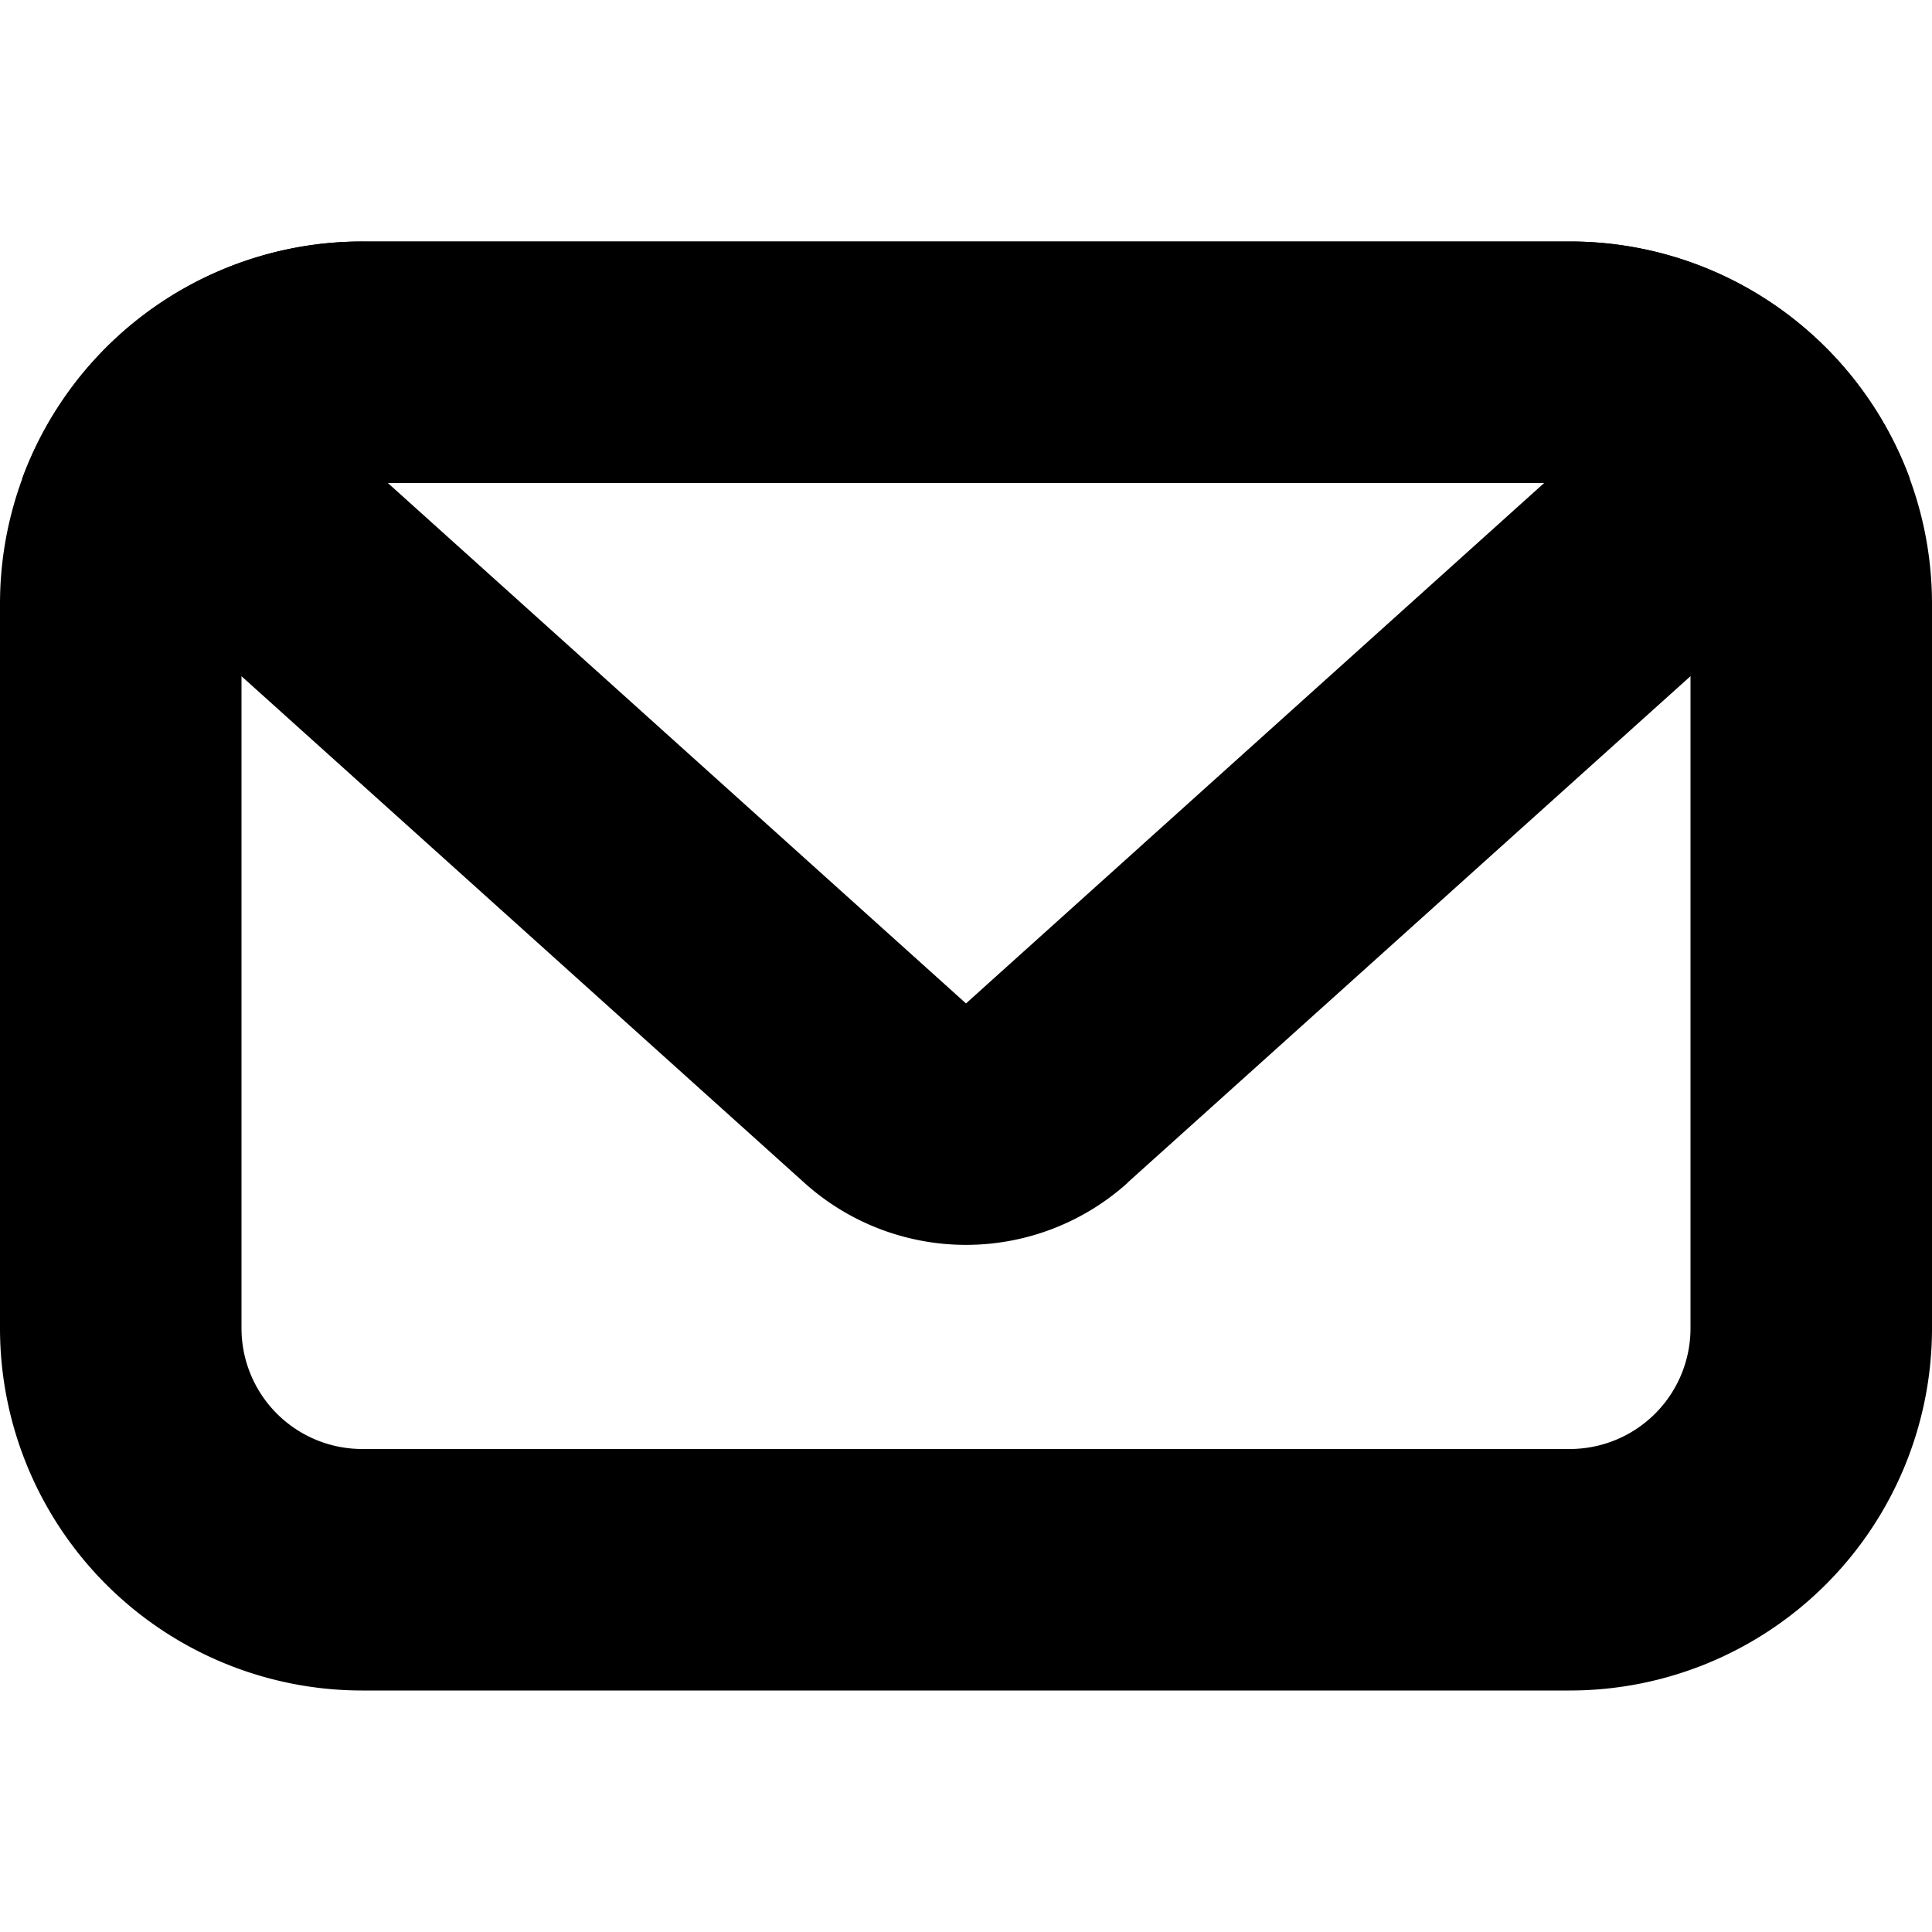
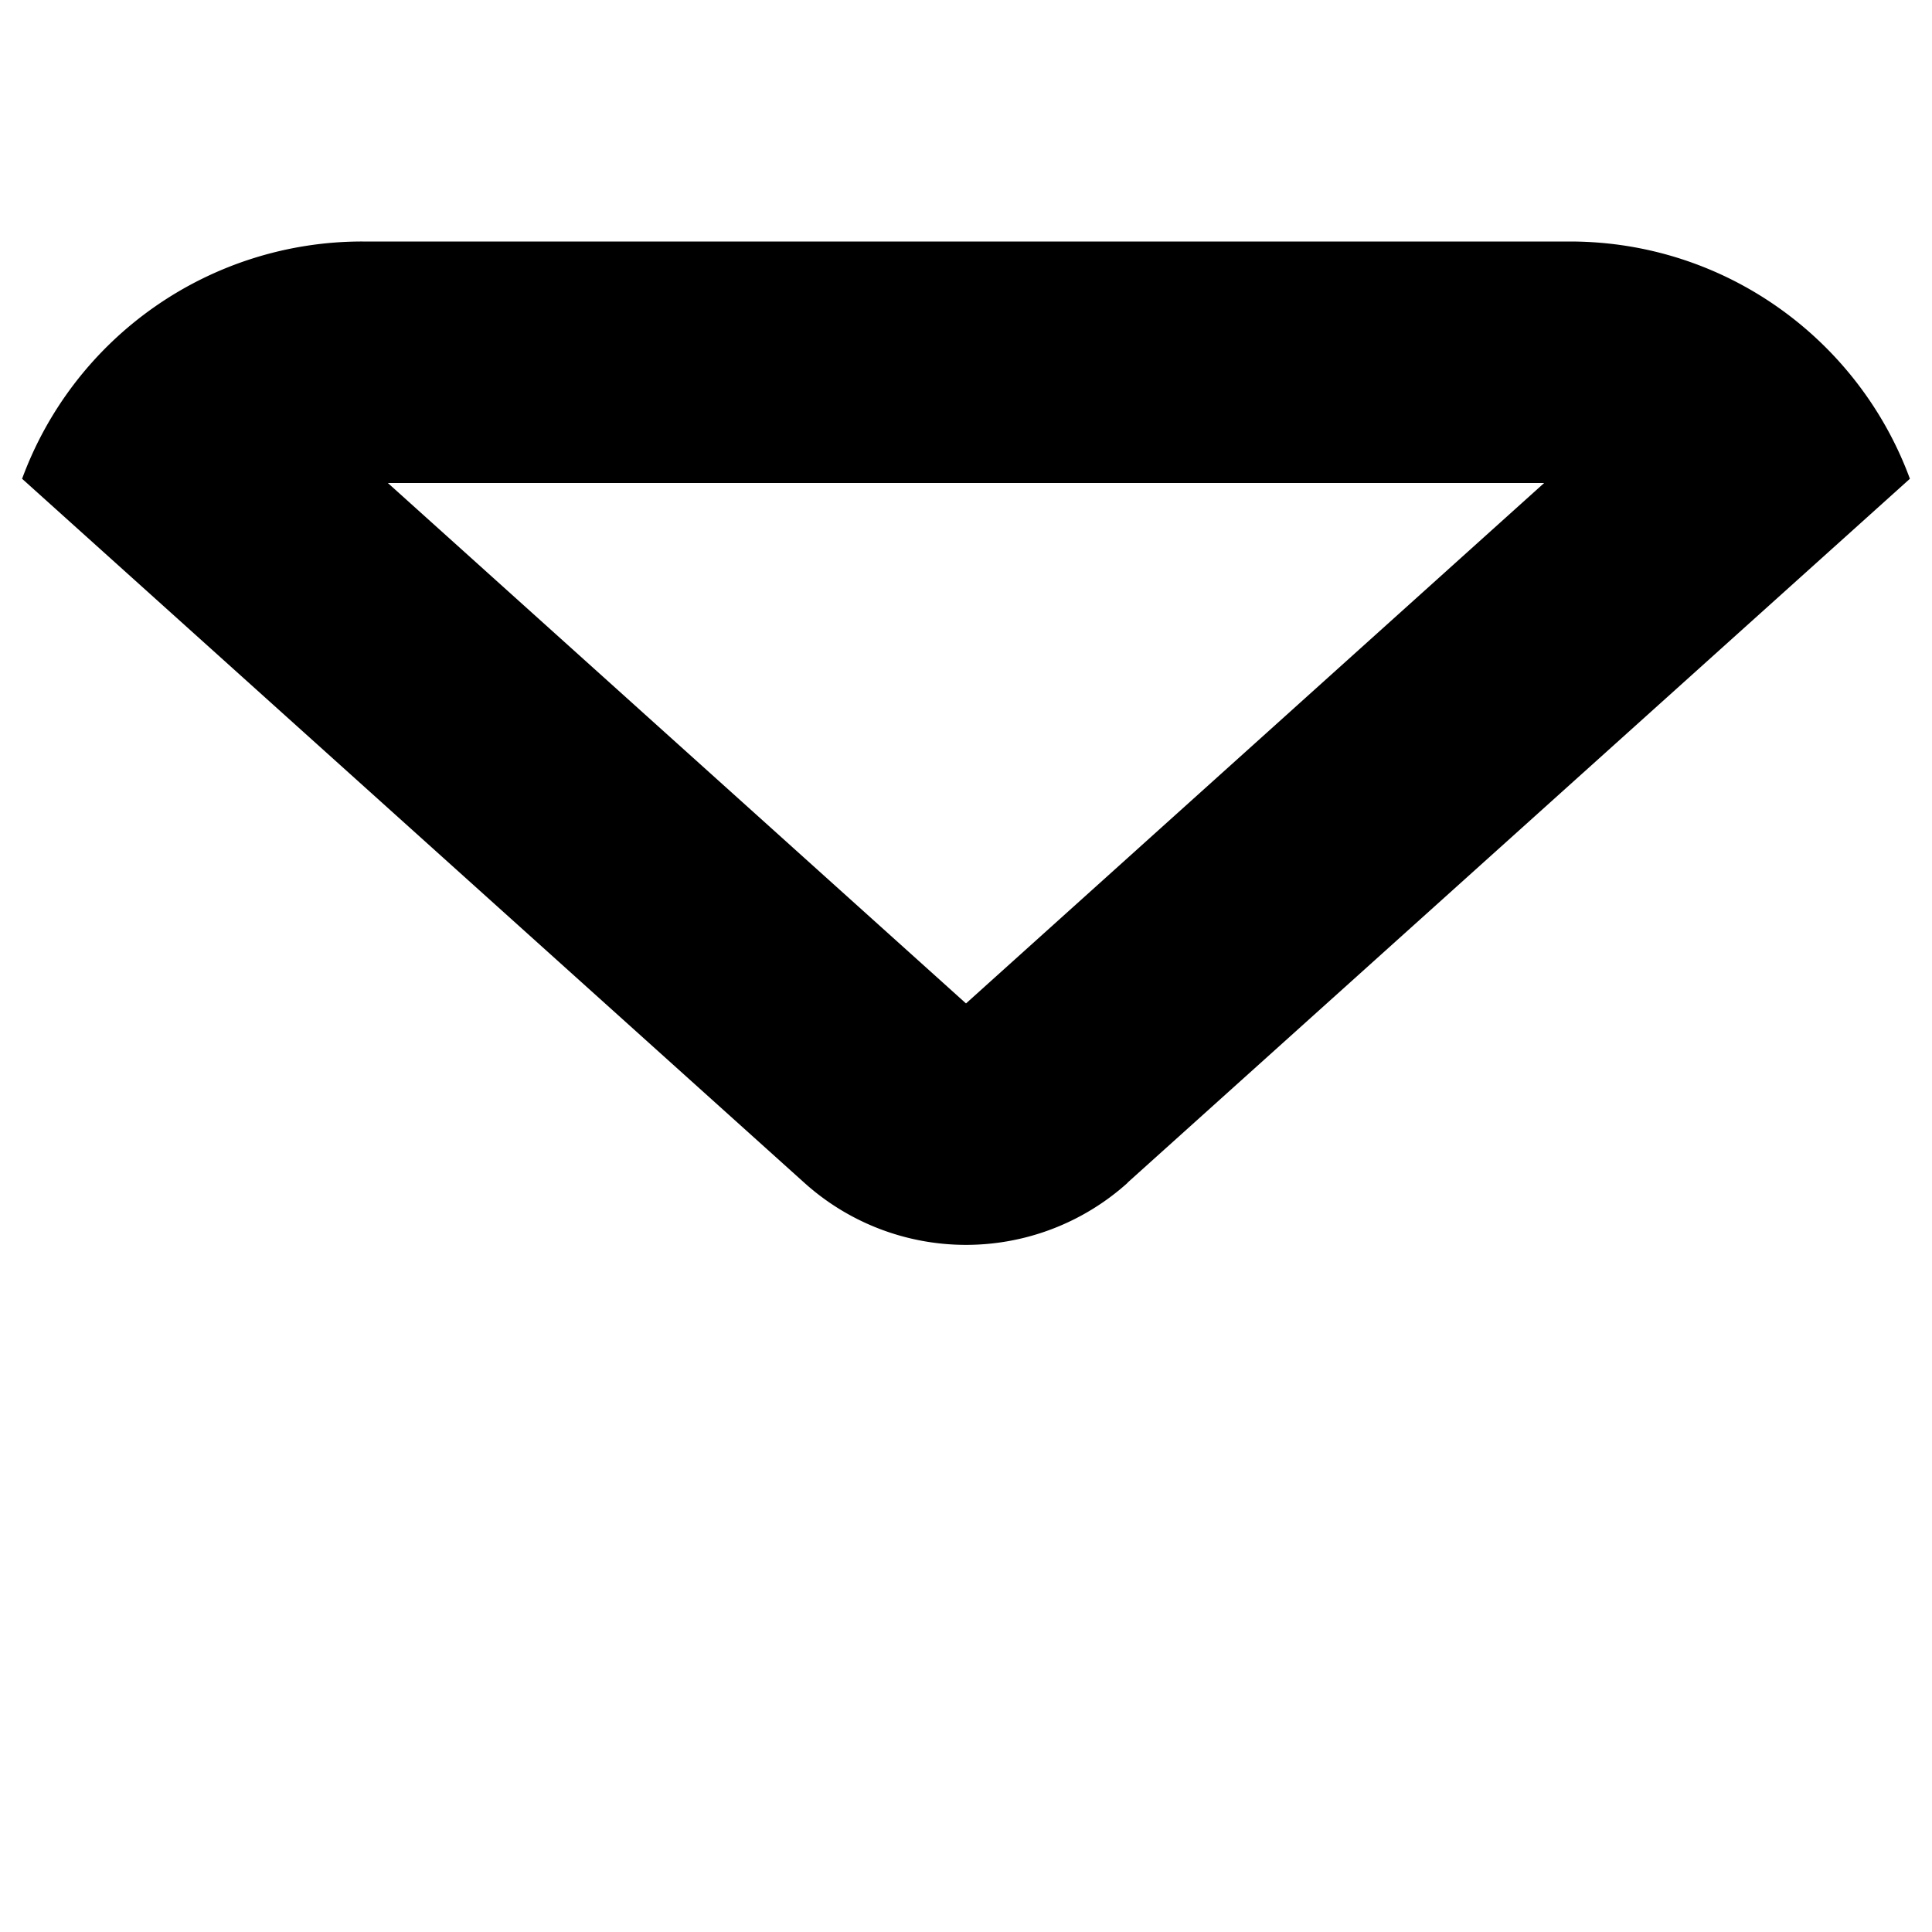
<svg xmlns="http://www.w3.org/2000/svg" width="16" height="16" viewBox="0 0 16 16">
-   <path d="M3 4a1 1 0 0 0-1 1v6a1 1 0 0 0 1 1h10a1 1 0 0 0 1-1V5a1 1 0 0 0-1-1H3zm0-2h10a3 3 0 0 1 3 3v6a3 3 0 0 1-3 3H3a3 3 0 0 1-3-3V5a3 3 0 0 1 3-3z" />
  <path d="M3.212 4L8 8.31 12.788 4H3.212zm6.126 5.796a2 2 0 0 1-2.676 0L.183 3.965A3.001 3.001 0 0 1 3 2h10c1.293 0 2.395.818 2.817 1.965l-6.48 5.83z" />
</svg>